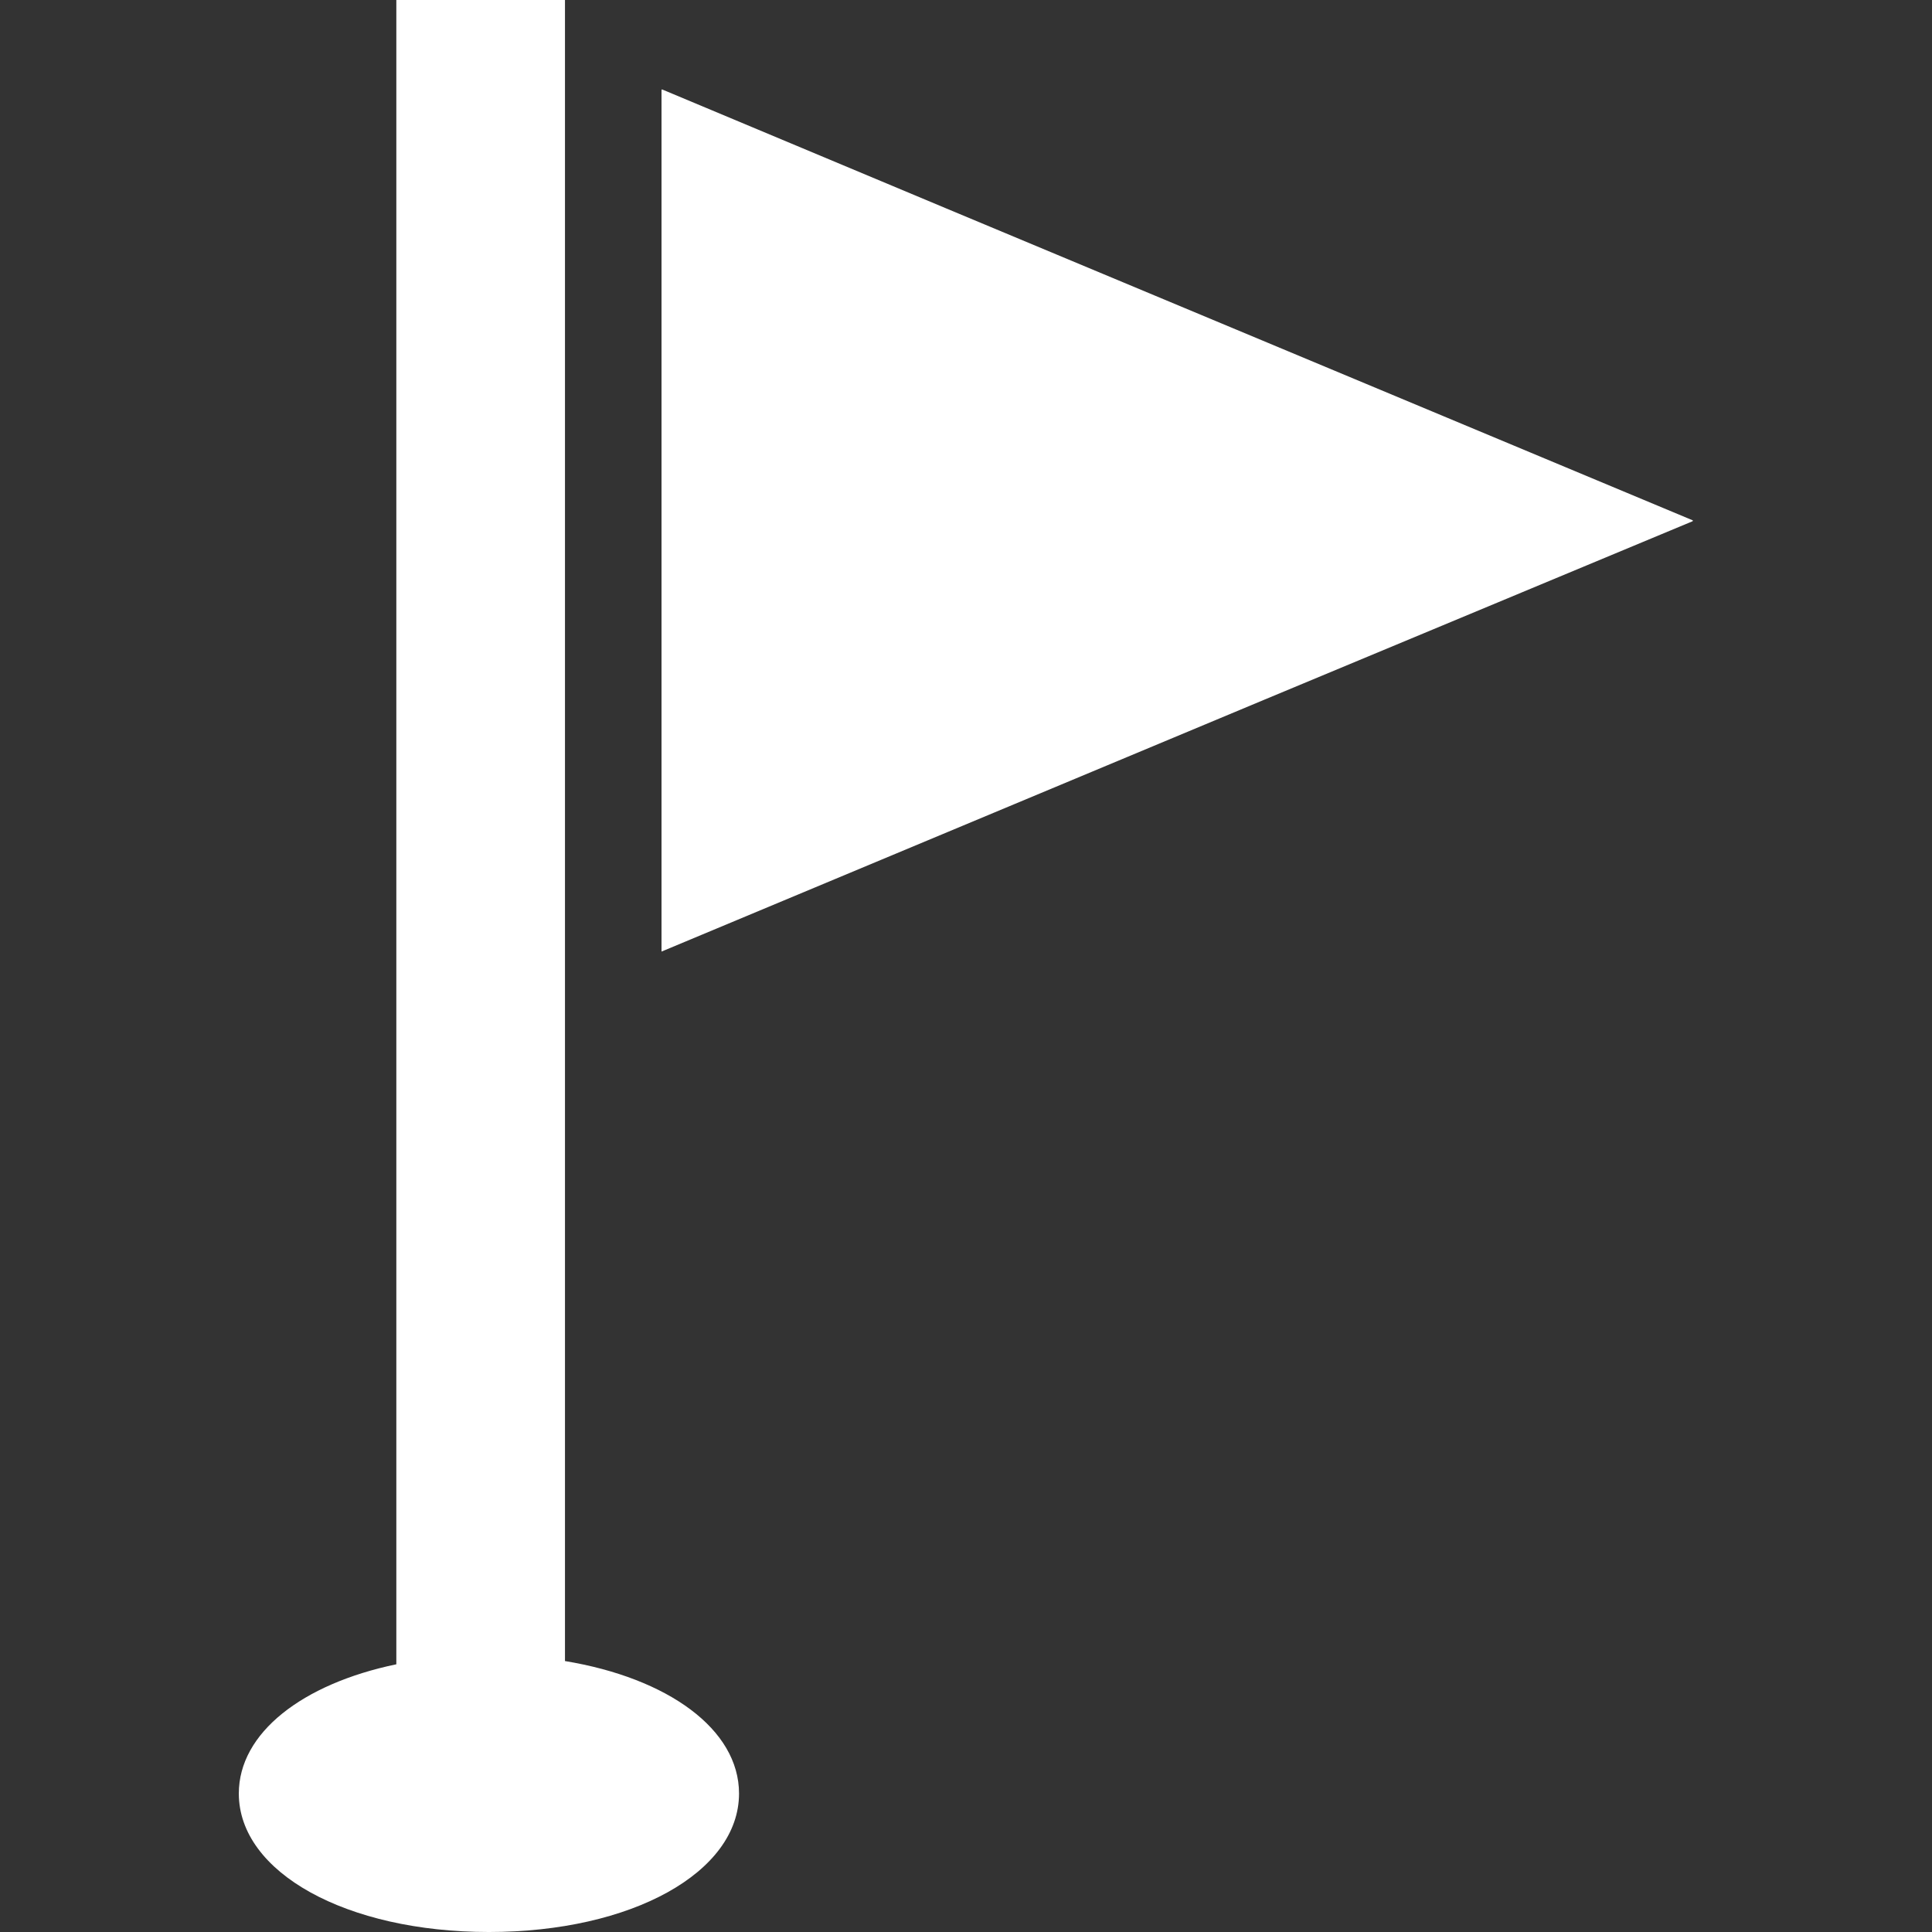
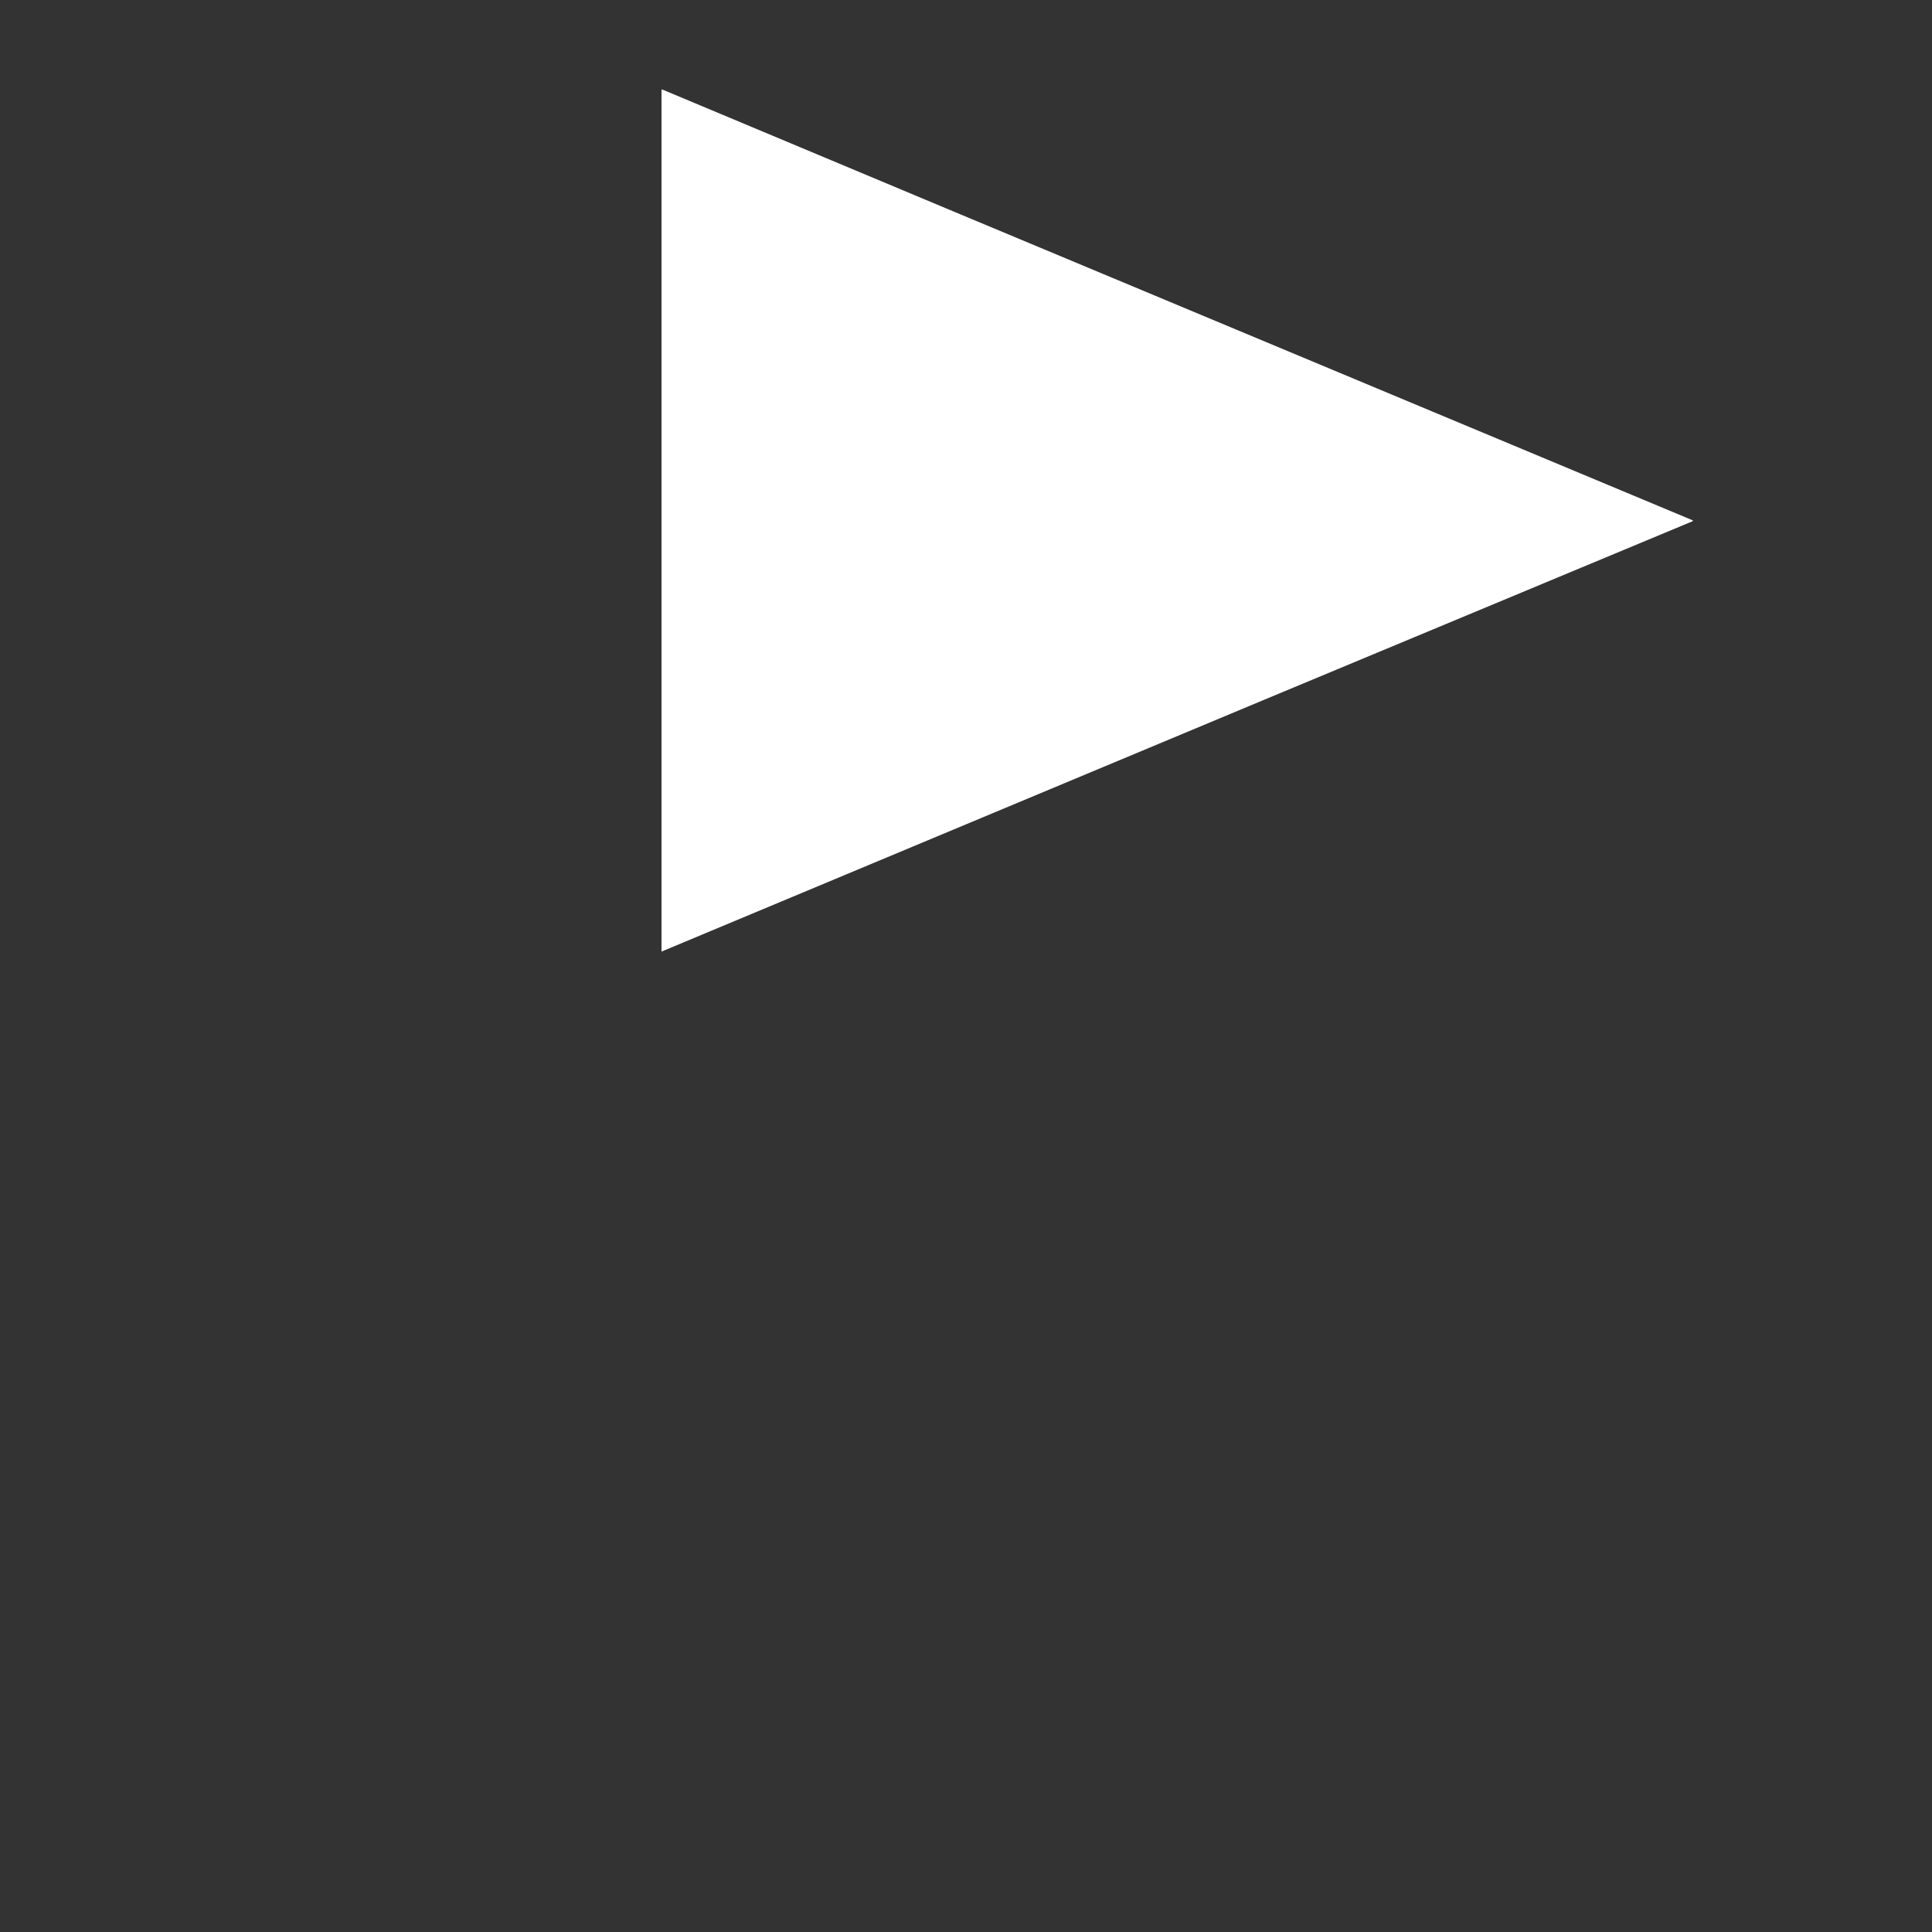
<svg xmlns="http://www.w3.org/2000/svg" version="1.1" id="_x31_0" x="0px" y="0px" viewBox="0 0 512 512" style="width: 256px; height: 256px; opacity: 1;" xml:space="preserve">
  <rect x="0" y="0" width="512" height="512" fill="#333333" stroke="none" />
  <style type="text/css">
	.st0{fill:#374149;}
</style>
  <g>
    <polygon class="st0" points="448.488,138.033 448.709,137.942 250.754,55.23 175.476,23.705 175.476,23.774 175.307,23.705    175.307,252.176 334.947,185.475 448.644,138.098  " style="fill: rgb(255, 255, 255);" />
-     <path class="st0" d="M149.725,440.197V0h-44.693v441.054c-24.906,5.184-41.742,18.184-41.742,34.246   c0,20.922,28.496,36.701,66.282,36.701c37.787,0,66.279-15.778,66.279-36.701C195.852,458.303,177.045,444.701,149.725,440.197z" style="fill: rgb(255, 255, 255);" />
  </g>
</svg>